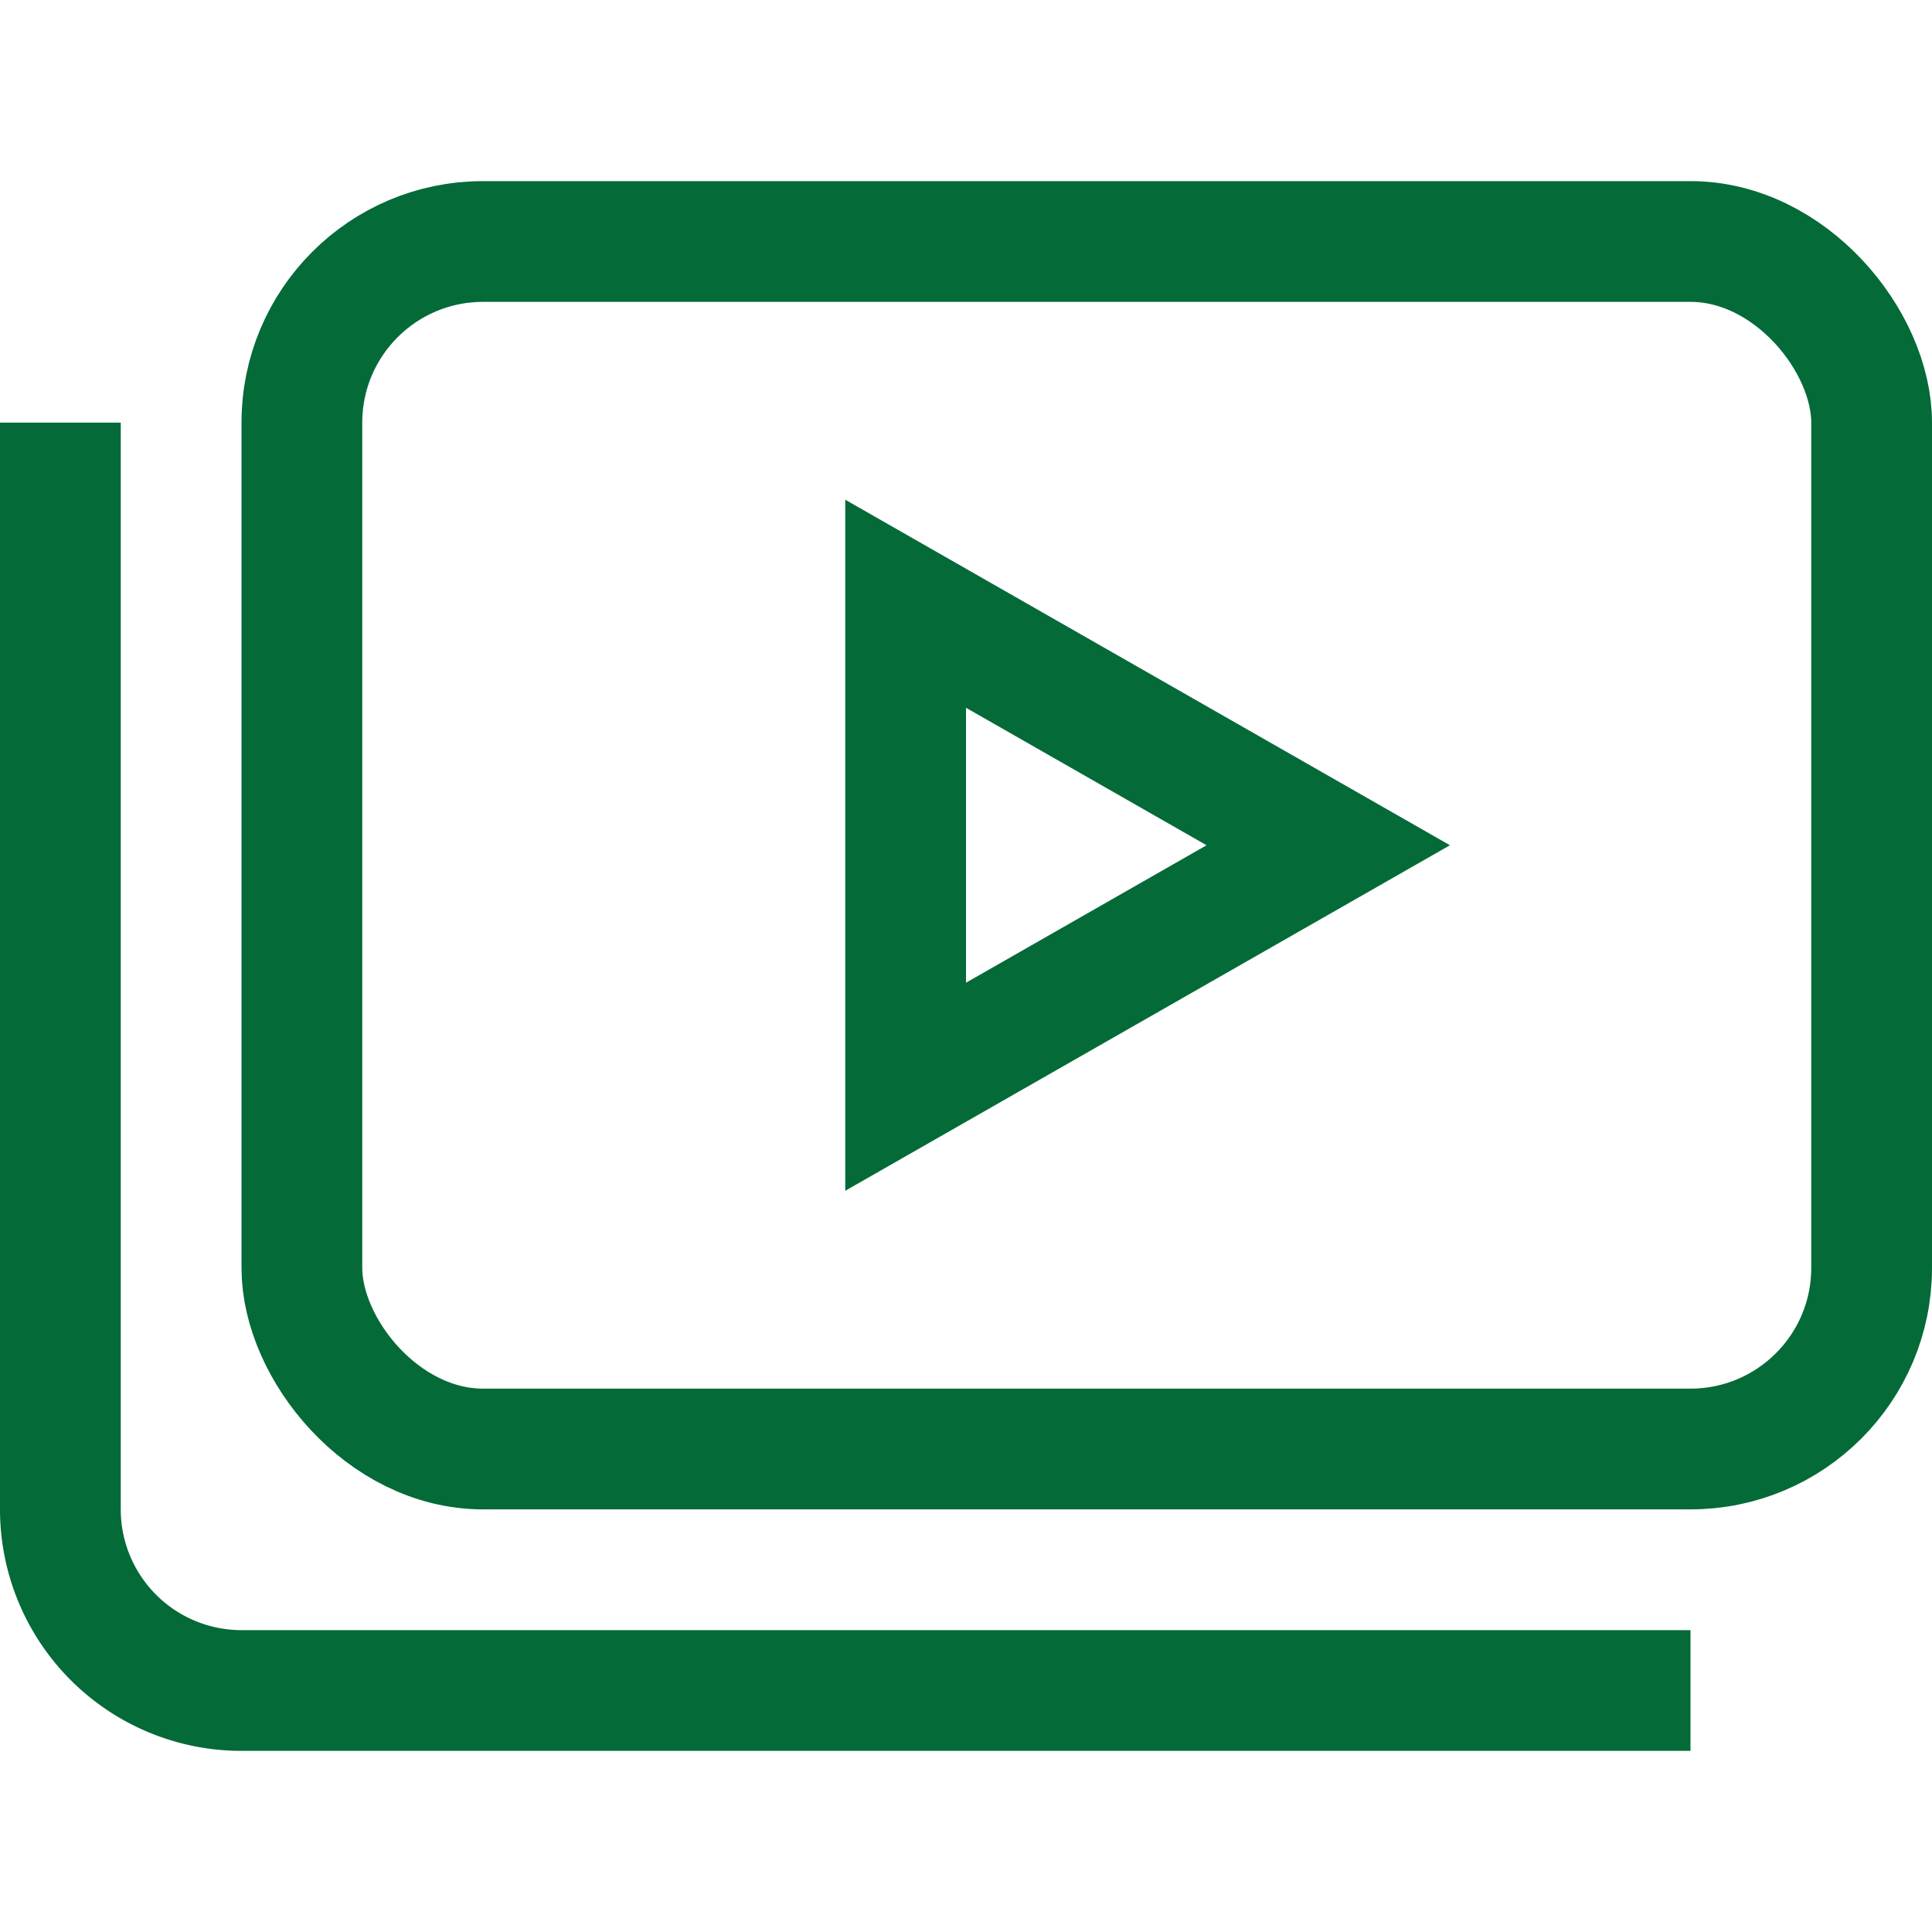
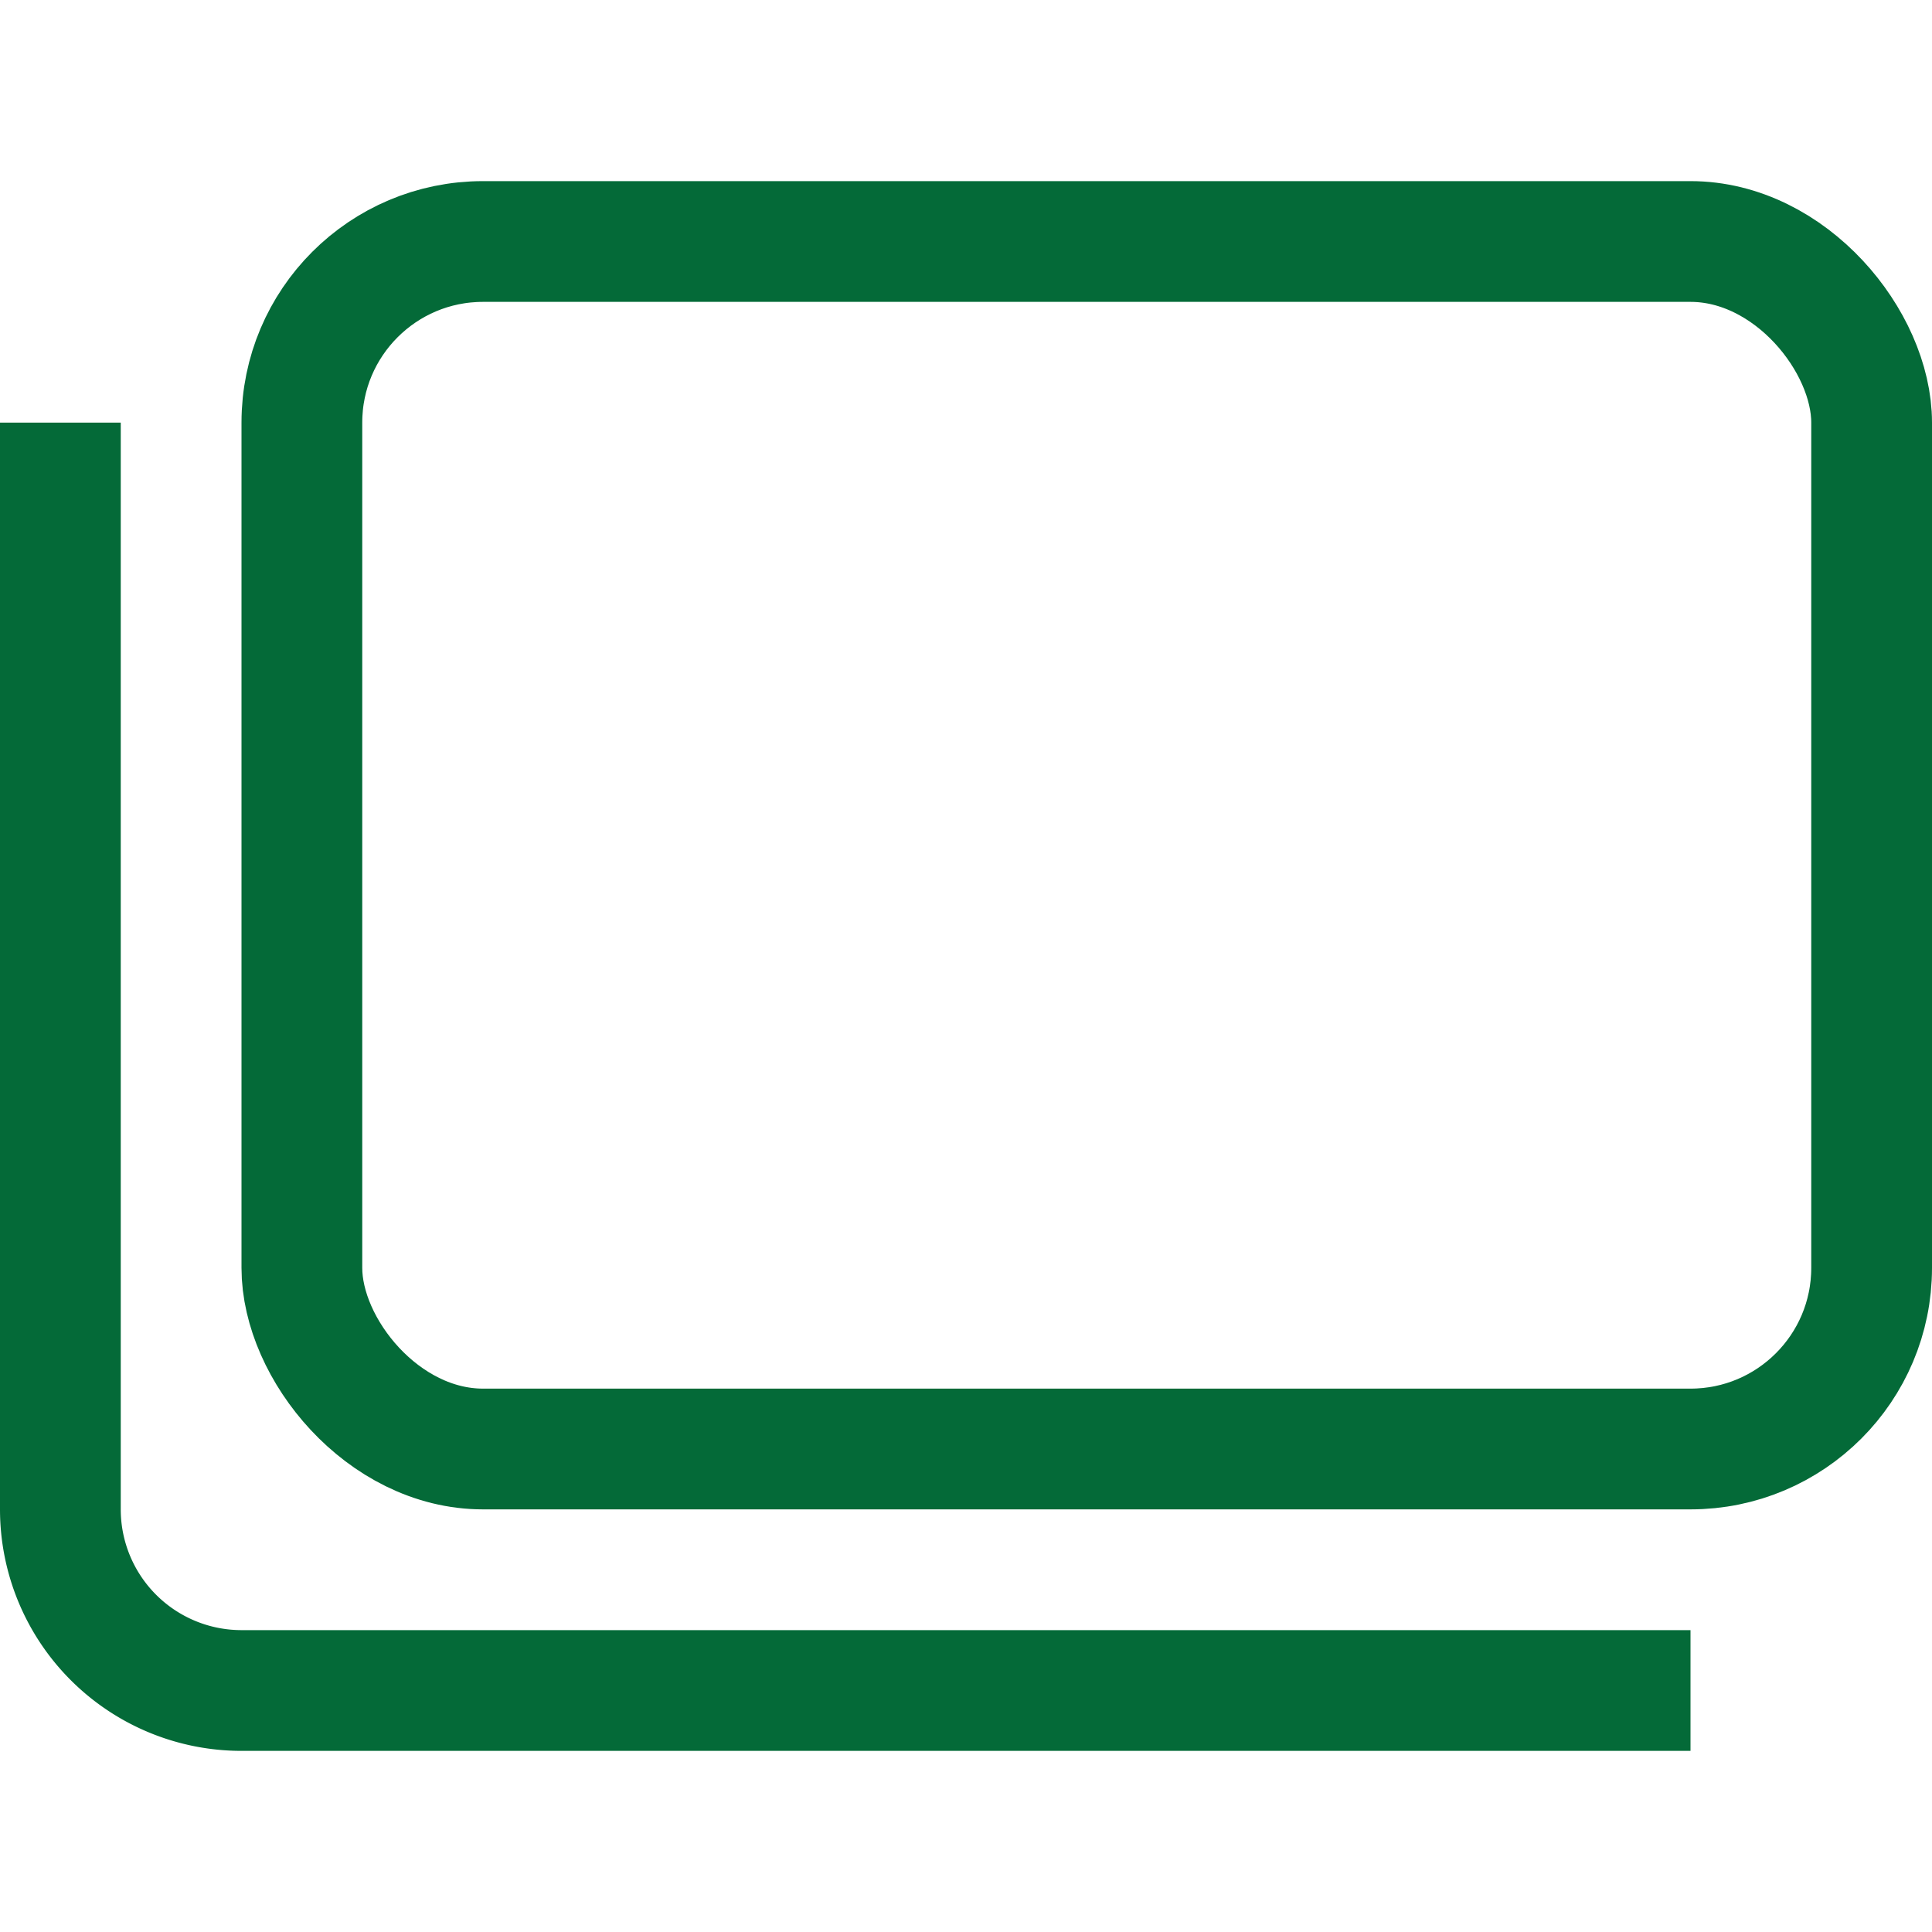
<svg xmlns="http://www.w3.org/2000/svg" height="32" width="32" viewBox="0 0 32 32">
  <title>video gallery 2</title>
  <g stroke-linecap="square" stroke-width="2" fill="none" stroke="#046a38" stroke-linejoin="miter" class="nc-icon-wrapper" stroke-miterlimit="10">
    <rect x="5" y="4" width="26" height="20" rx="3" data-cap="butt" stroke-linecap="butt" />
    <path d="M1,8V25a3,3,0,0,0,3,3H27" stroke="#046a38" />
-     <polygon points="15 10 22 14 15 18 15 10" data-cap="butt" stroke-linecap="butt" stroke="#046a38" />
  </g>
</svg>